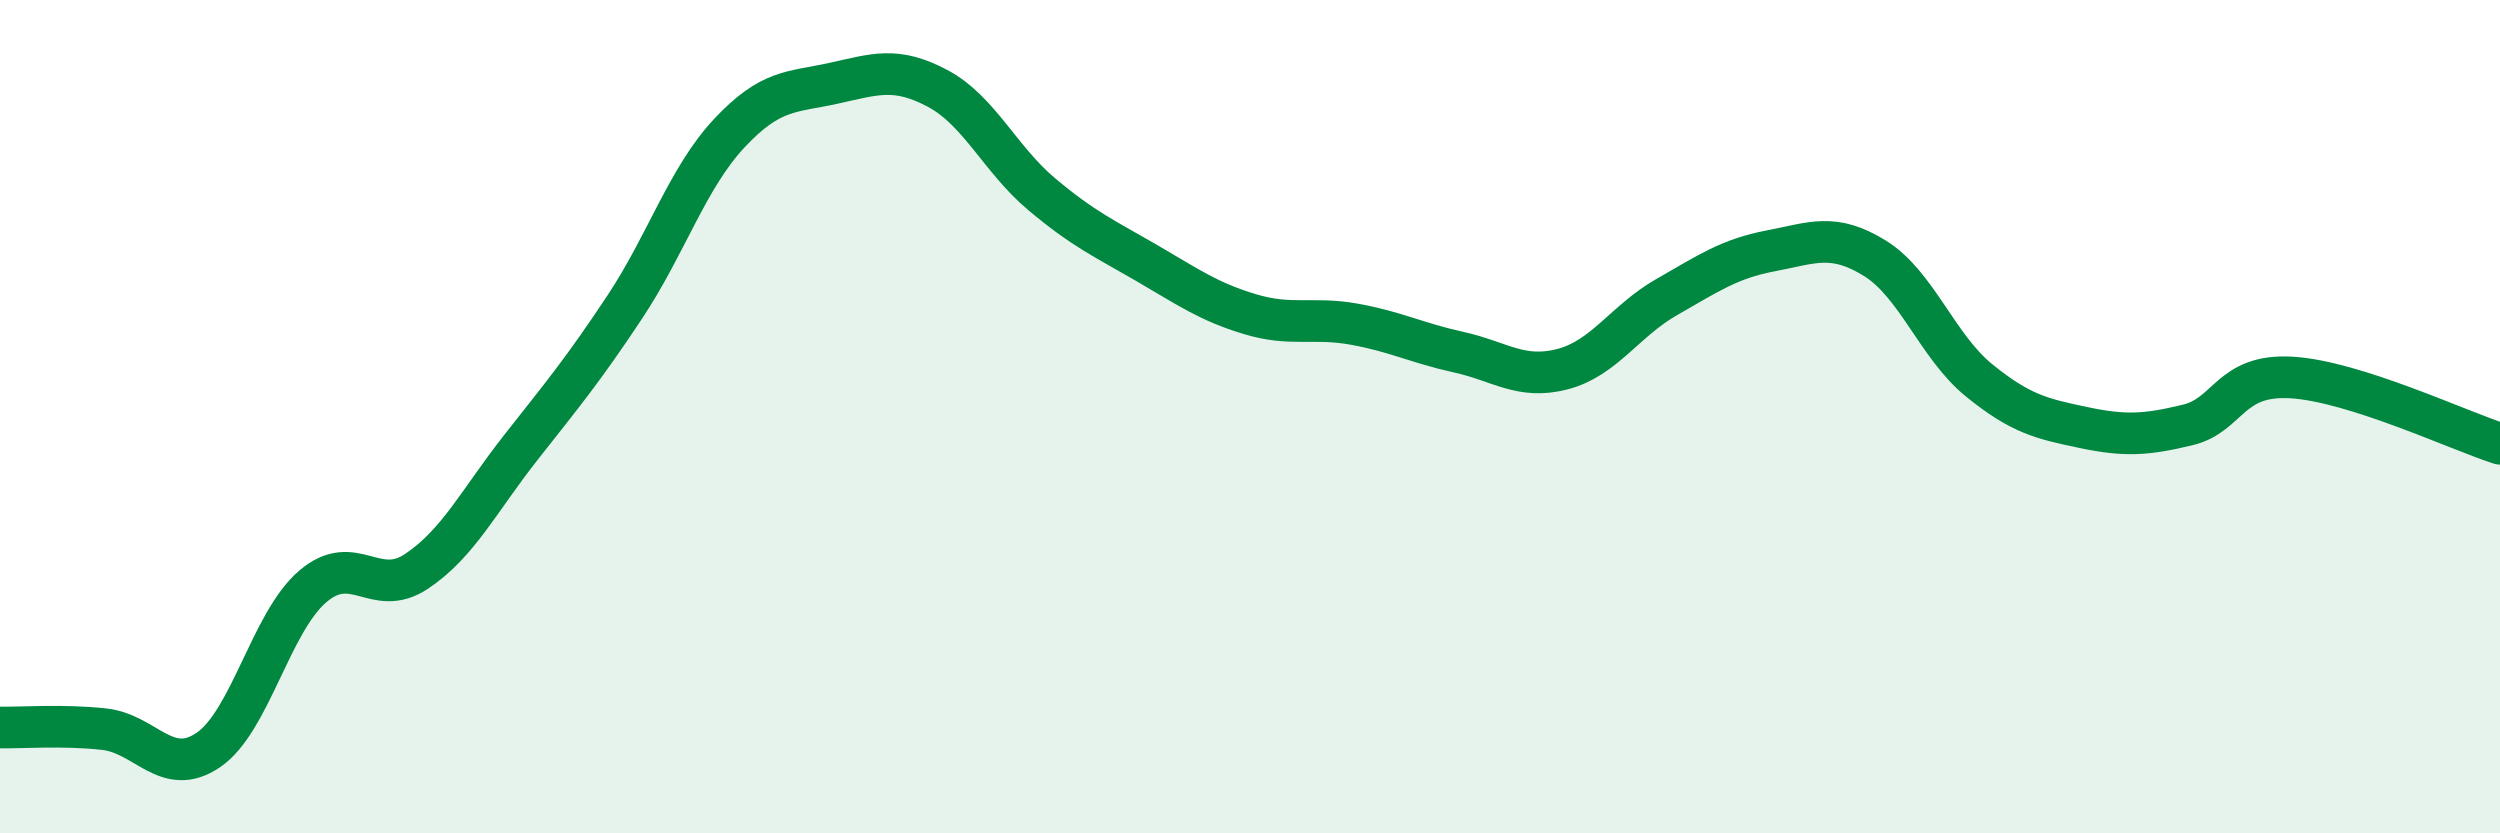
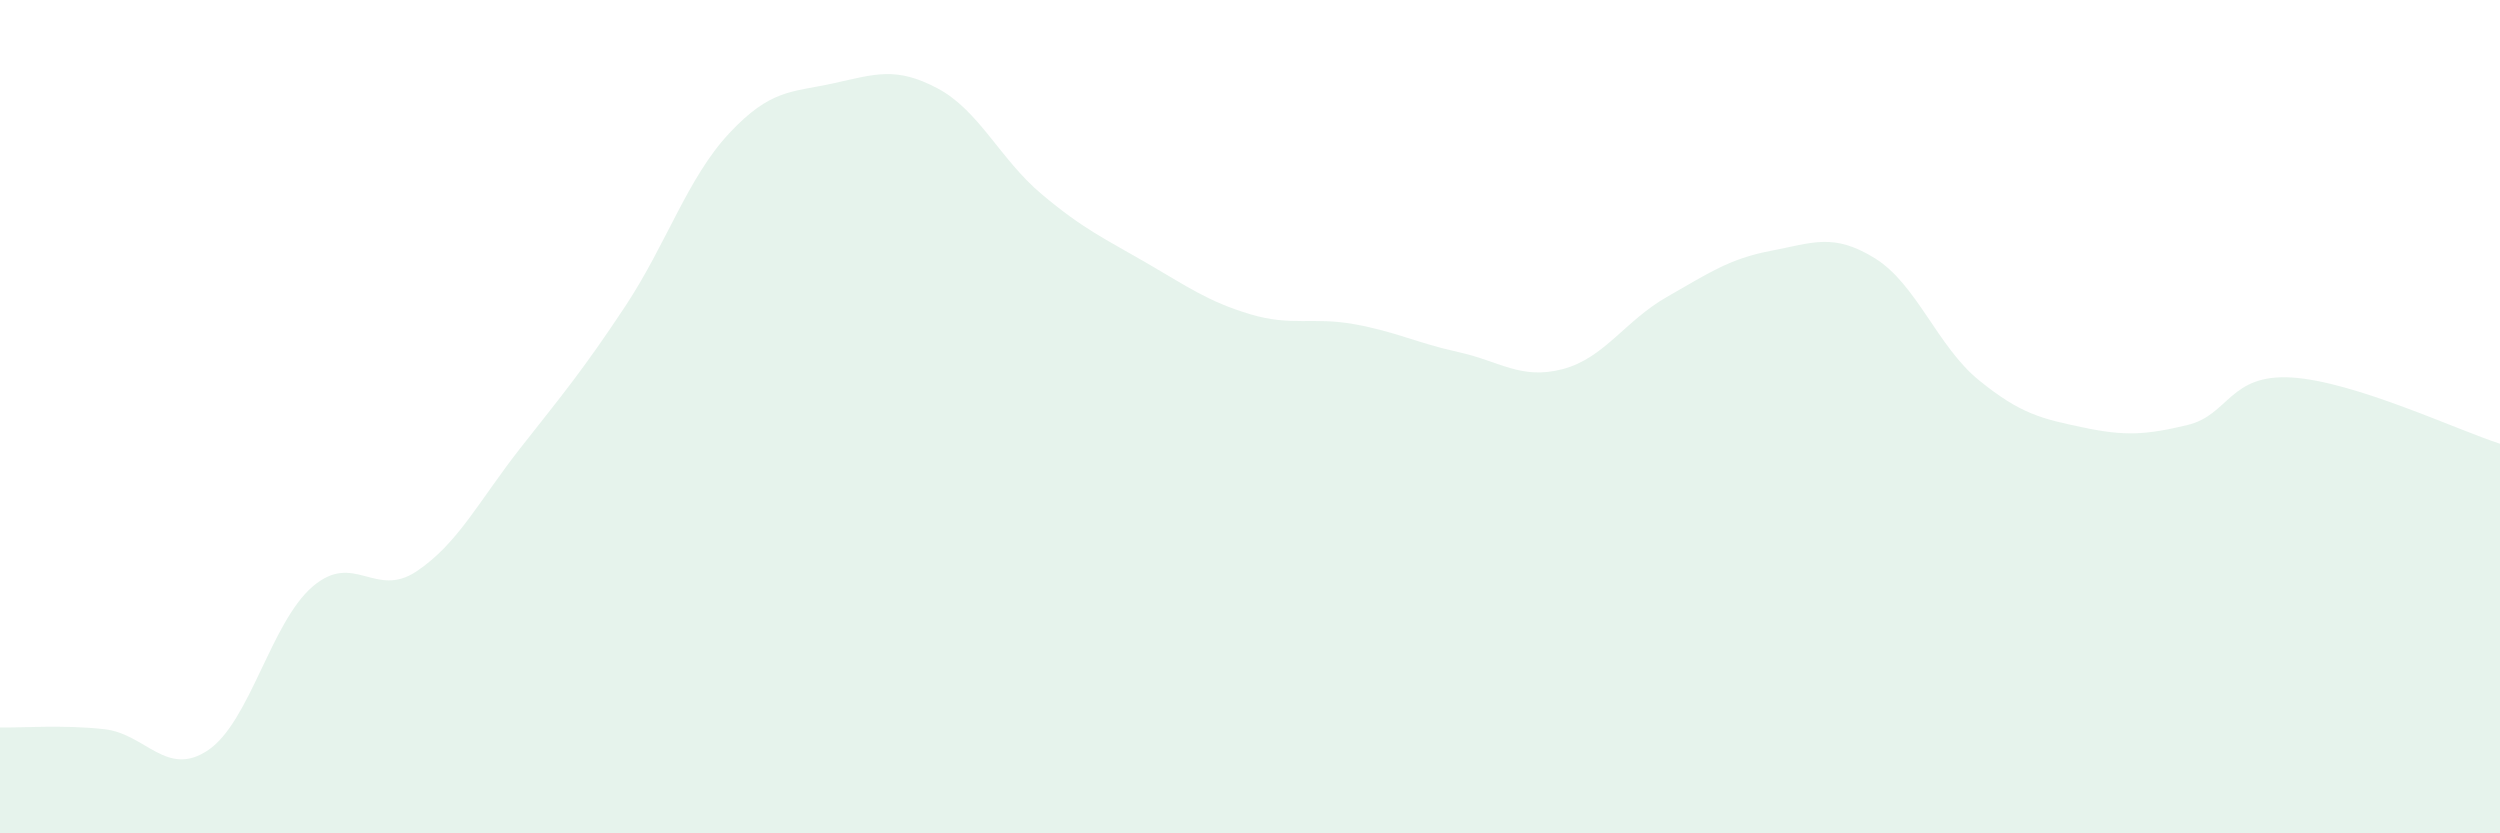
<svg xmlns="http://www.w3.org/2000/svg" width="60" height="20" viewBox="0 0 60 20">
  <path d="M 0,17.46 C 0.5,17.47 1.5,17.39 2.5,17.5 C 3.5,17.61 4,18.68 5,18 C 6,17.32 6.5,14.94 7.5,14.08 C 8.5,13.22 9,14.38 10,13.71 C 11,13.04 11.5,12.01 12.5,10.74 C 13.5,9.47 14,8.87 15,7.36 C 16,5.85 16.5,4.27 17.5,3.2 C 18.5,2.13 19,2.22 20,2 C 21,1.78 21.5,1.59 22.5,2.12 C 23.5,2.65 24,3.82 25,4.66 C 26,5.5 26.5,5.72 27.5,6.3 C 28.5,6.88 29,7.24 30,7.54 C 31,7.84 31.5,7.6 32.5,7.78 C 33.5,7.96 34,8.23 35,8.45 C 36,8.67 36.5,9.12 37.5,8.86 C 38.5,8.6 39,7.7 40,7.13 C 41,6.56 41.5,6.21 42.5,6.02 C 43.5,5.83 44,5.58 45,6.2 C 46,6.82 46.5,8.32 47.5,9.13 C 48.5,9.94 49,10.05 50,10.26 C 51,10.47 51.5,10.44 52.5,10.2 C 53.5,9.96 53.5,8.97 55,9.06 C 56.5,9.15 59,10.33 60,10.65L60 20L0 20Z" fill="#008740" opacity="0.1" stroke-linecap="round" stroke-linejoin="round" />
-   <path d="M 0,17.46 C 0.5,17.47 1.5,17.39 2.5,17.5 C 3.5,17.61 4,18.68 5,18 C 6,17.32 6.5,14.94 7.5,14.08 C 8.5,13.22 9,14.38 10,13.71 C 11,13.04 11.5,12.01 12.5,10.74 C 13.5,9.47 14,8.87 15,7.36 C 16,5.85 16.5,4.27 17.5,3.2 C 18.5,2.13 19,2.22 20,2 C 21,1.78 21.5,1.59 22.5,2.12 C 23.5,2.65 24,3.82 25,4.66 C 26,5.5 26.5,5.72 27.5,6.3 C 28.5,6.88 29,7.24 30,7.54 C 31,7.84 31.5,7.6 32.5,7.78 C 33.5,7.96 34,8.23 35,8.45 C 36,8.67 36.5,9.12 37.5,8.86 C 38.5,8.6 39,7.7 40,7.13 C 41,6.56 41.5,6.21 42.5,6.02 C 43.5,5.83 44,5.58 45,6.2 C 46,6.82 46.5,8.32 47.5,9.13 C 48.5,9.94 49,10.05 50,10.26 C 51,10.47 51.5,10.44 52.5,10.2 C 53.5,9.96 53.5,8.97 55,9.06 C 56.5,9.15 59,10.33 60,10.65" stroke="#008740" stroke-width="1" fill="none" stroke-linecap="round" stroke-linejoin="round" />
</svg>